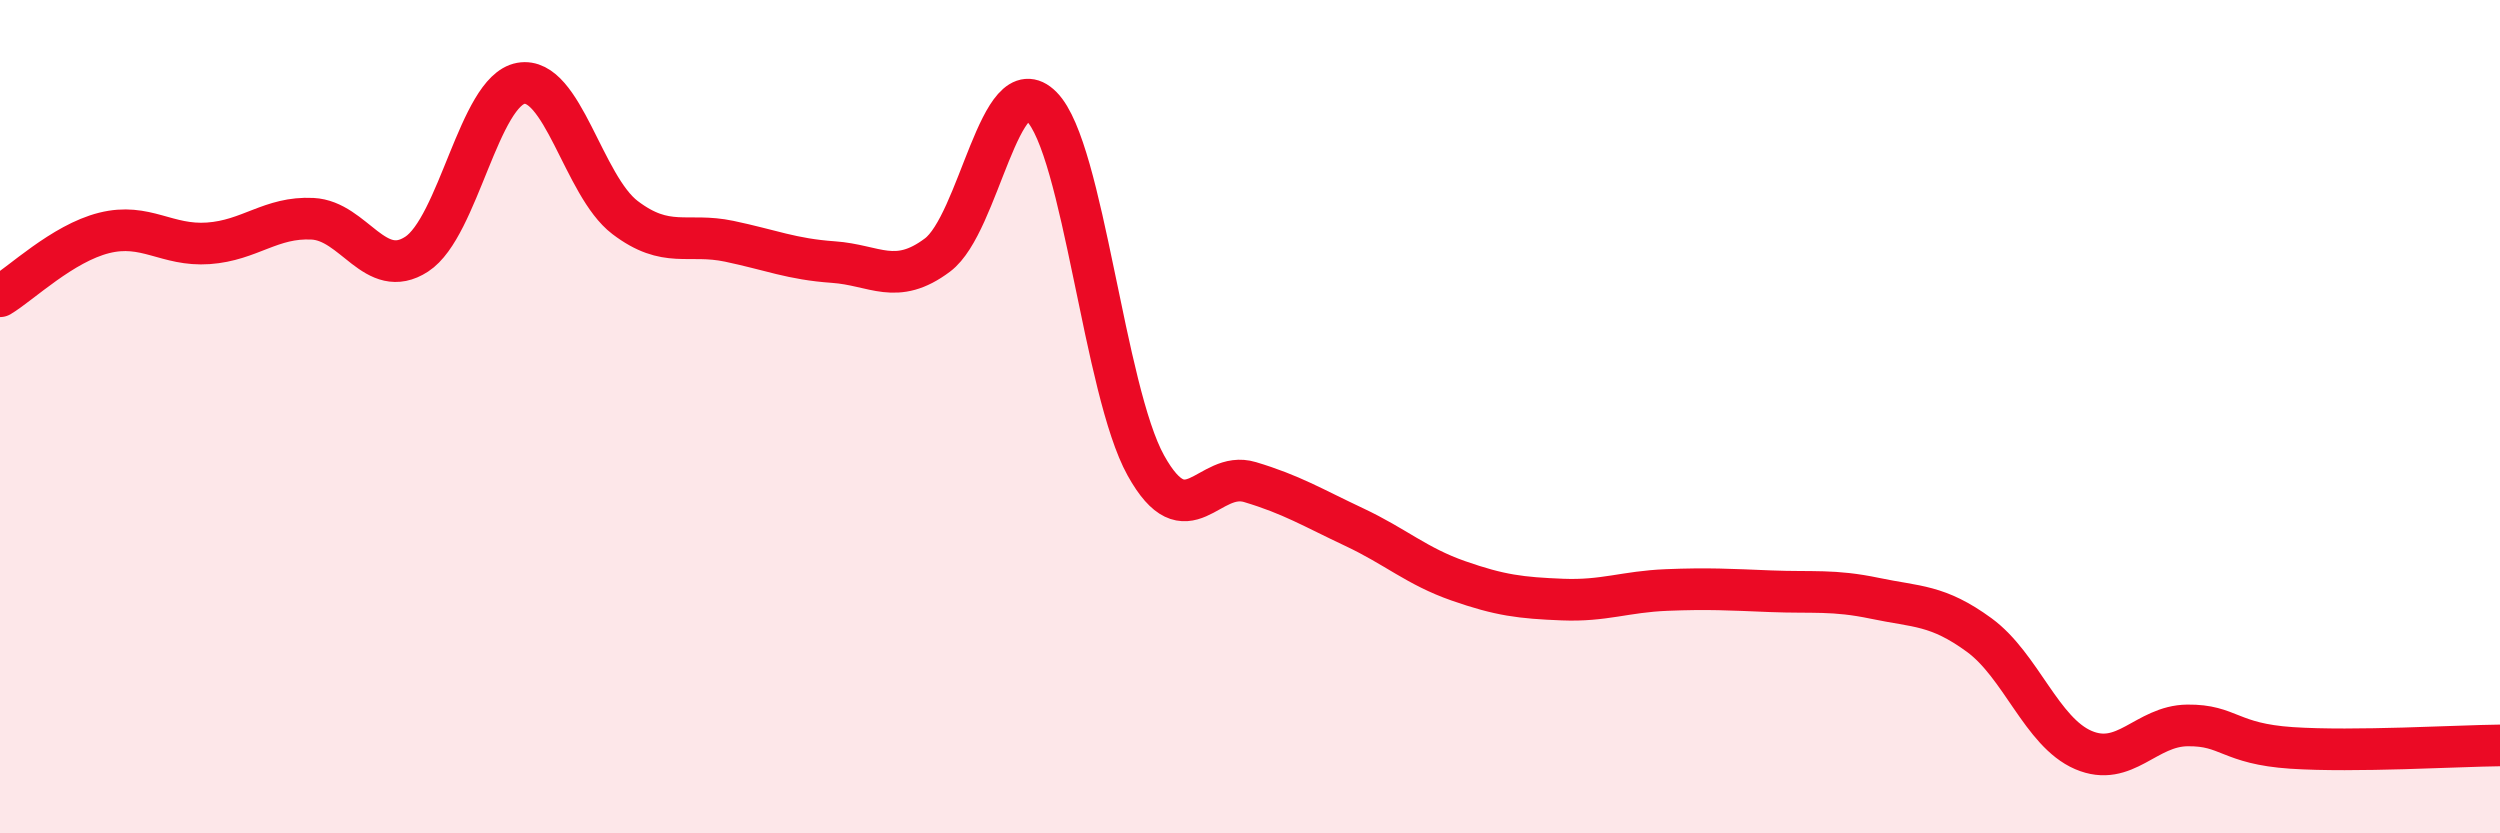
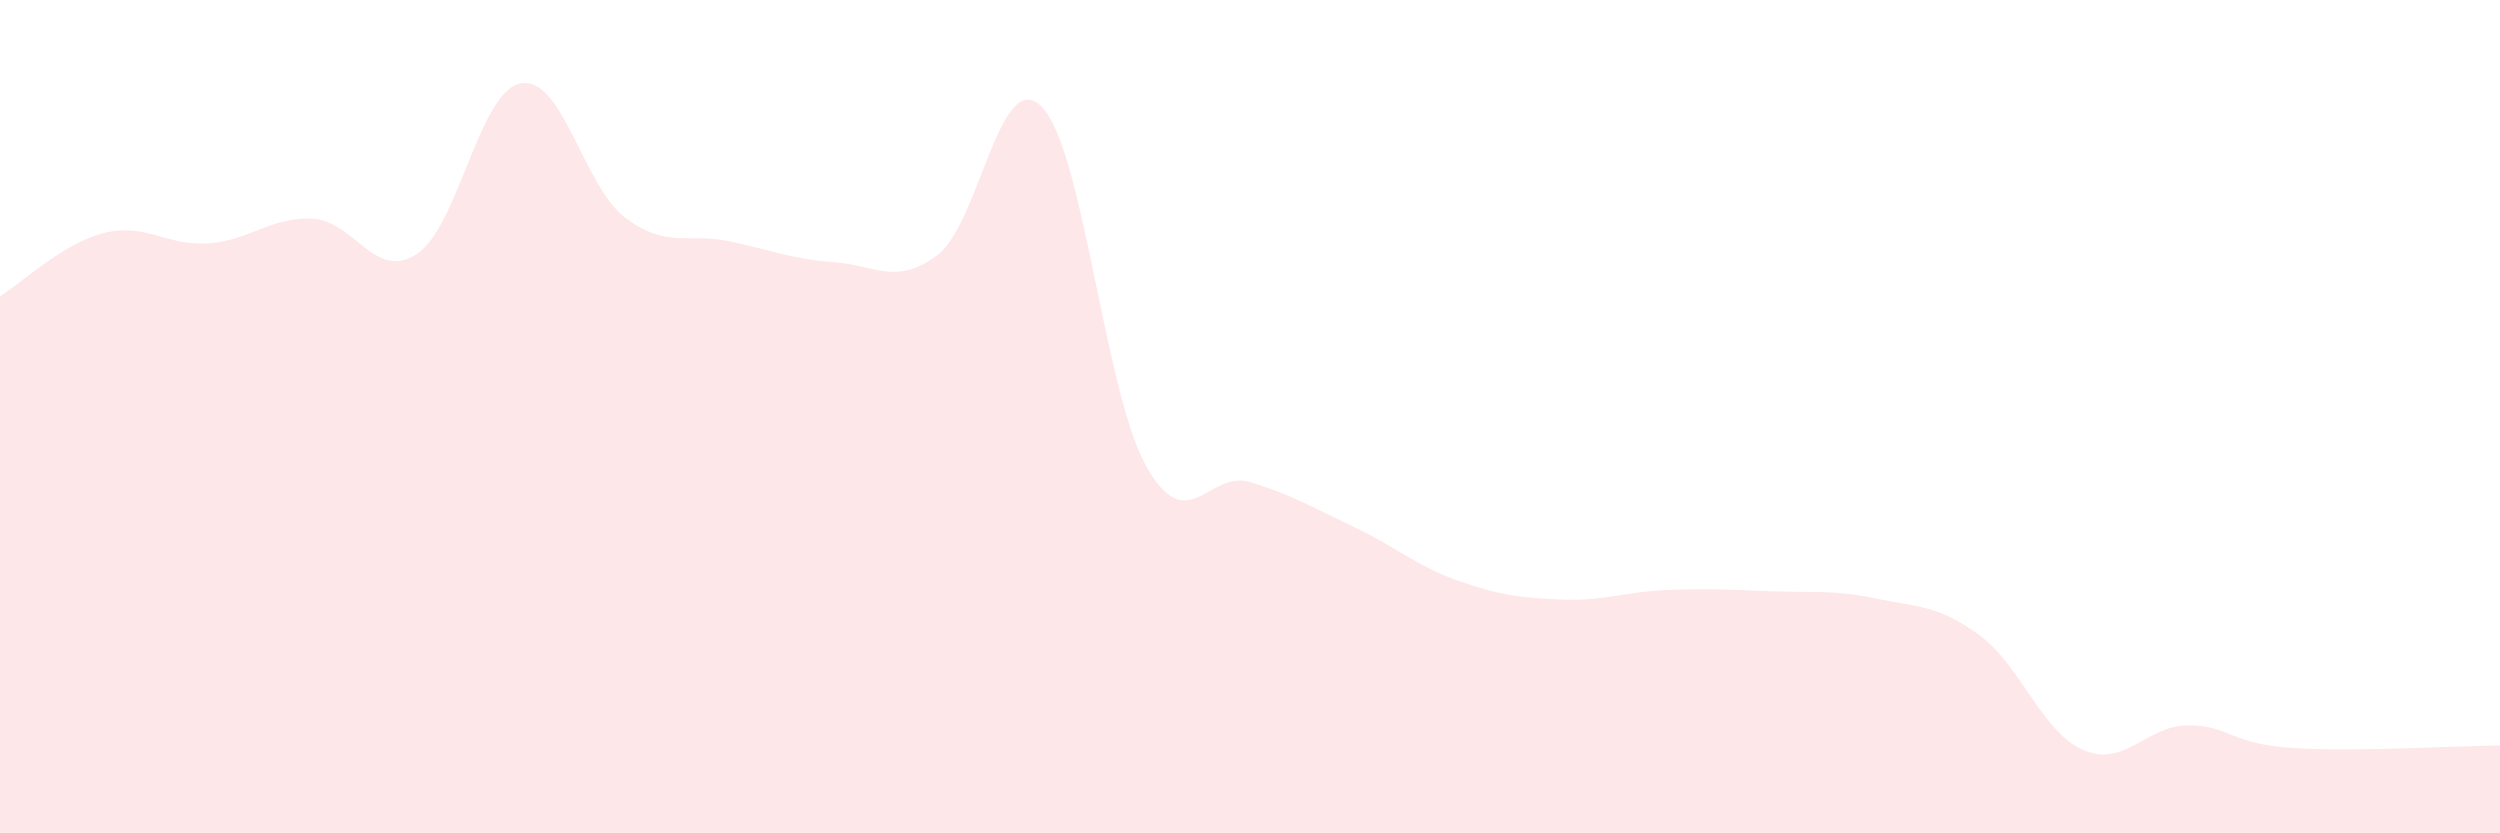
<svg xmlns="http://www.w3.org/2000/svg" width="60" height="20" viewBox="0 0 60 20">
  <path d="M 0,7.11 C 0.5,6.81 1.5,5.84 2.5,5.59 C 3.5,5.34 4,5.91 5,5.84 C 6,5.77 6.5,5.2 7.5,5.25 C 8.5,5.3 9,6.75 10,6.1 C 11,5.45 11.5,2.18 12.5,2 C 13.5,1.82 14,4.46 15,5.22 C 16,5.98 16.5,5.58 17.5,5.79 C 18.5,6 19,6.22 20,6.29 C 21,6.36 21.5,6.87 22.5,6.12 C 23.5,5.37 24,1.55 25,2.56 C 26,3.57 26.5,9.37 27.5,11.17 C 28.5,12.97 29,11.27 30,11.57 C 31,11.87 31.5,12.18 32.5,12.65 C 33.5,13.12 34,13.59 35,13.94 C 36,14.29 36.5,14.35 37.5,14.39 C 38.5,14.43 39,14.2 40,14.16 C 41,14.12 41.5,14.15 42.5,14.19 C 43.5,14.23 44,14.15 45,14.36 C 46,14.57 46.5,14.51 47.5,15.24 C 48.5,15.97 49,17.57 50,18 C 51,18.43 51.5,17.42 52.5,17.41 C 53.5,17.4 53.5,17.85 55,17.95 C 56.5,18.05 59,17.9 60,17.89L60 20L0 20Z" fill="#EB0A25" opacity="0.1" stroke-linecap="round" stroke-linejoin="round" />
-   <path d="M 0,7.11 C 0.5,6.81 1.5,5.84 2.5,5.59 C 3.5,5.34 4,5.91 5,5.84 C 6,5.77 6.5,5.2 7.5,5.25 C 8.5,5.3 9,6.75 10,6.1 C 11,5.45 11.5,2.18 12.5,2 C 13.5,1.82 14,4.46 15,5.22 C 16,5.98 16.5,5.58 17.5,5.79 C 18.5,6 19,6.22 20,6.29 C 21,6.36 21.5,6.87 22.5,6.12 C 23.5,5.37 24,1.55 25,2.56 C 26,3.57 26.5,9.37 27.5,11.17 C 28.5,12.97 29,11.27 30,11.57 C 31,11.87 31.5,12.18 32.5,12.65 C 33.5,13.12 34,13.59 35,13.94 C 36,14.29 36.5,14.35 37.5,14.39 C 38.5,14.43 39,14.2 40,14.16 C 41,14.12 41.5,14.15 42.5,14.19 C 43.5,14.23 44,14.15 45,14.36 C 46,14.57 46.5,14.51 47.5,15.24 C 48.5,15.97 49,17.57 50,18 C 51,18.43 51.5,17.42 52.5,17.41 C 53.5,17.4 53.5,17.85 55,17.95 C 56.5,18.05 59,17.9 60,17.89" stroke="#EB0A25" stroke-width="1" fill="none" stroke-linecap="round" stroke-linejoin="round" />
</svg>